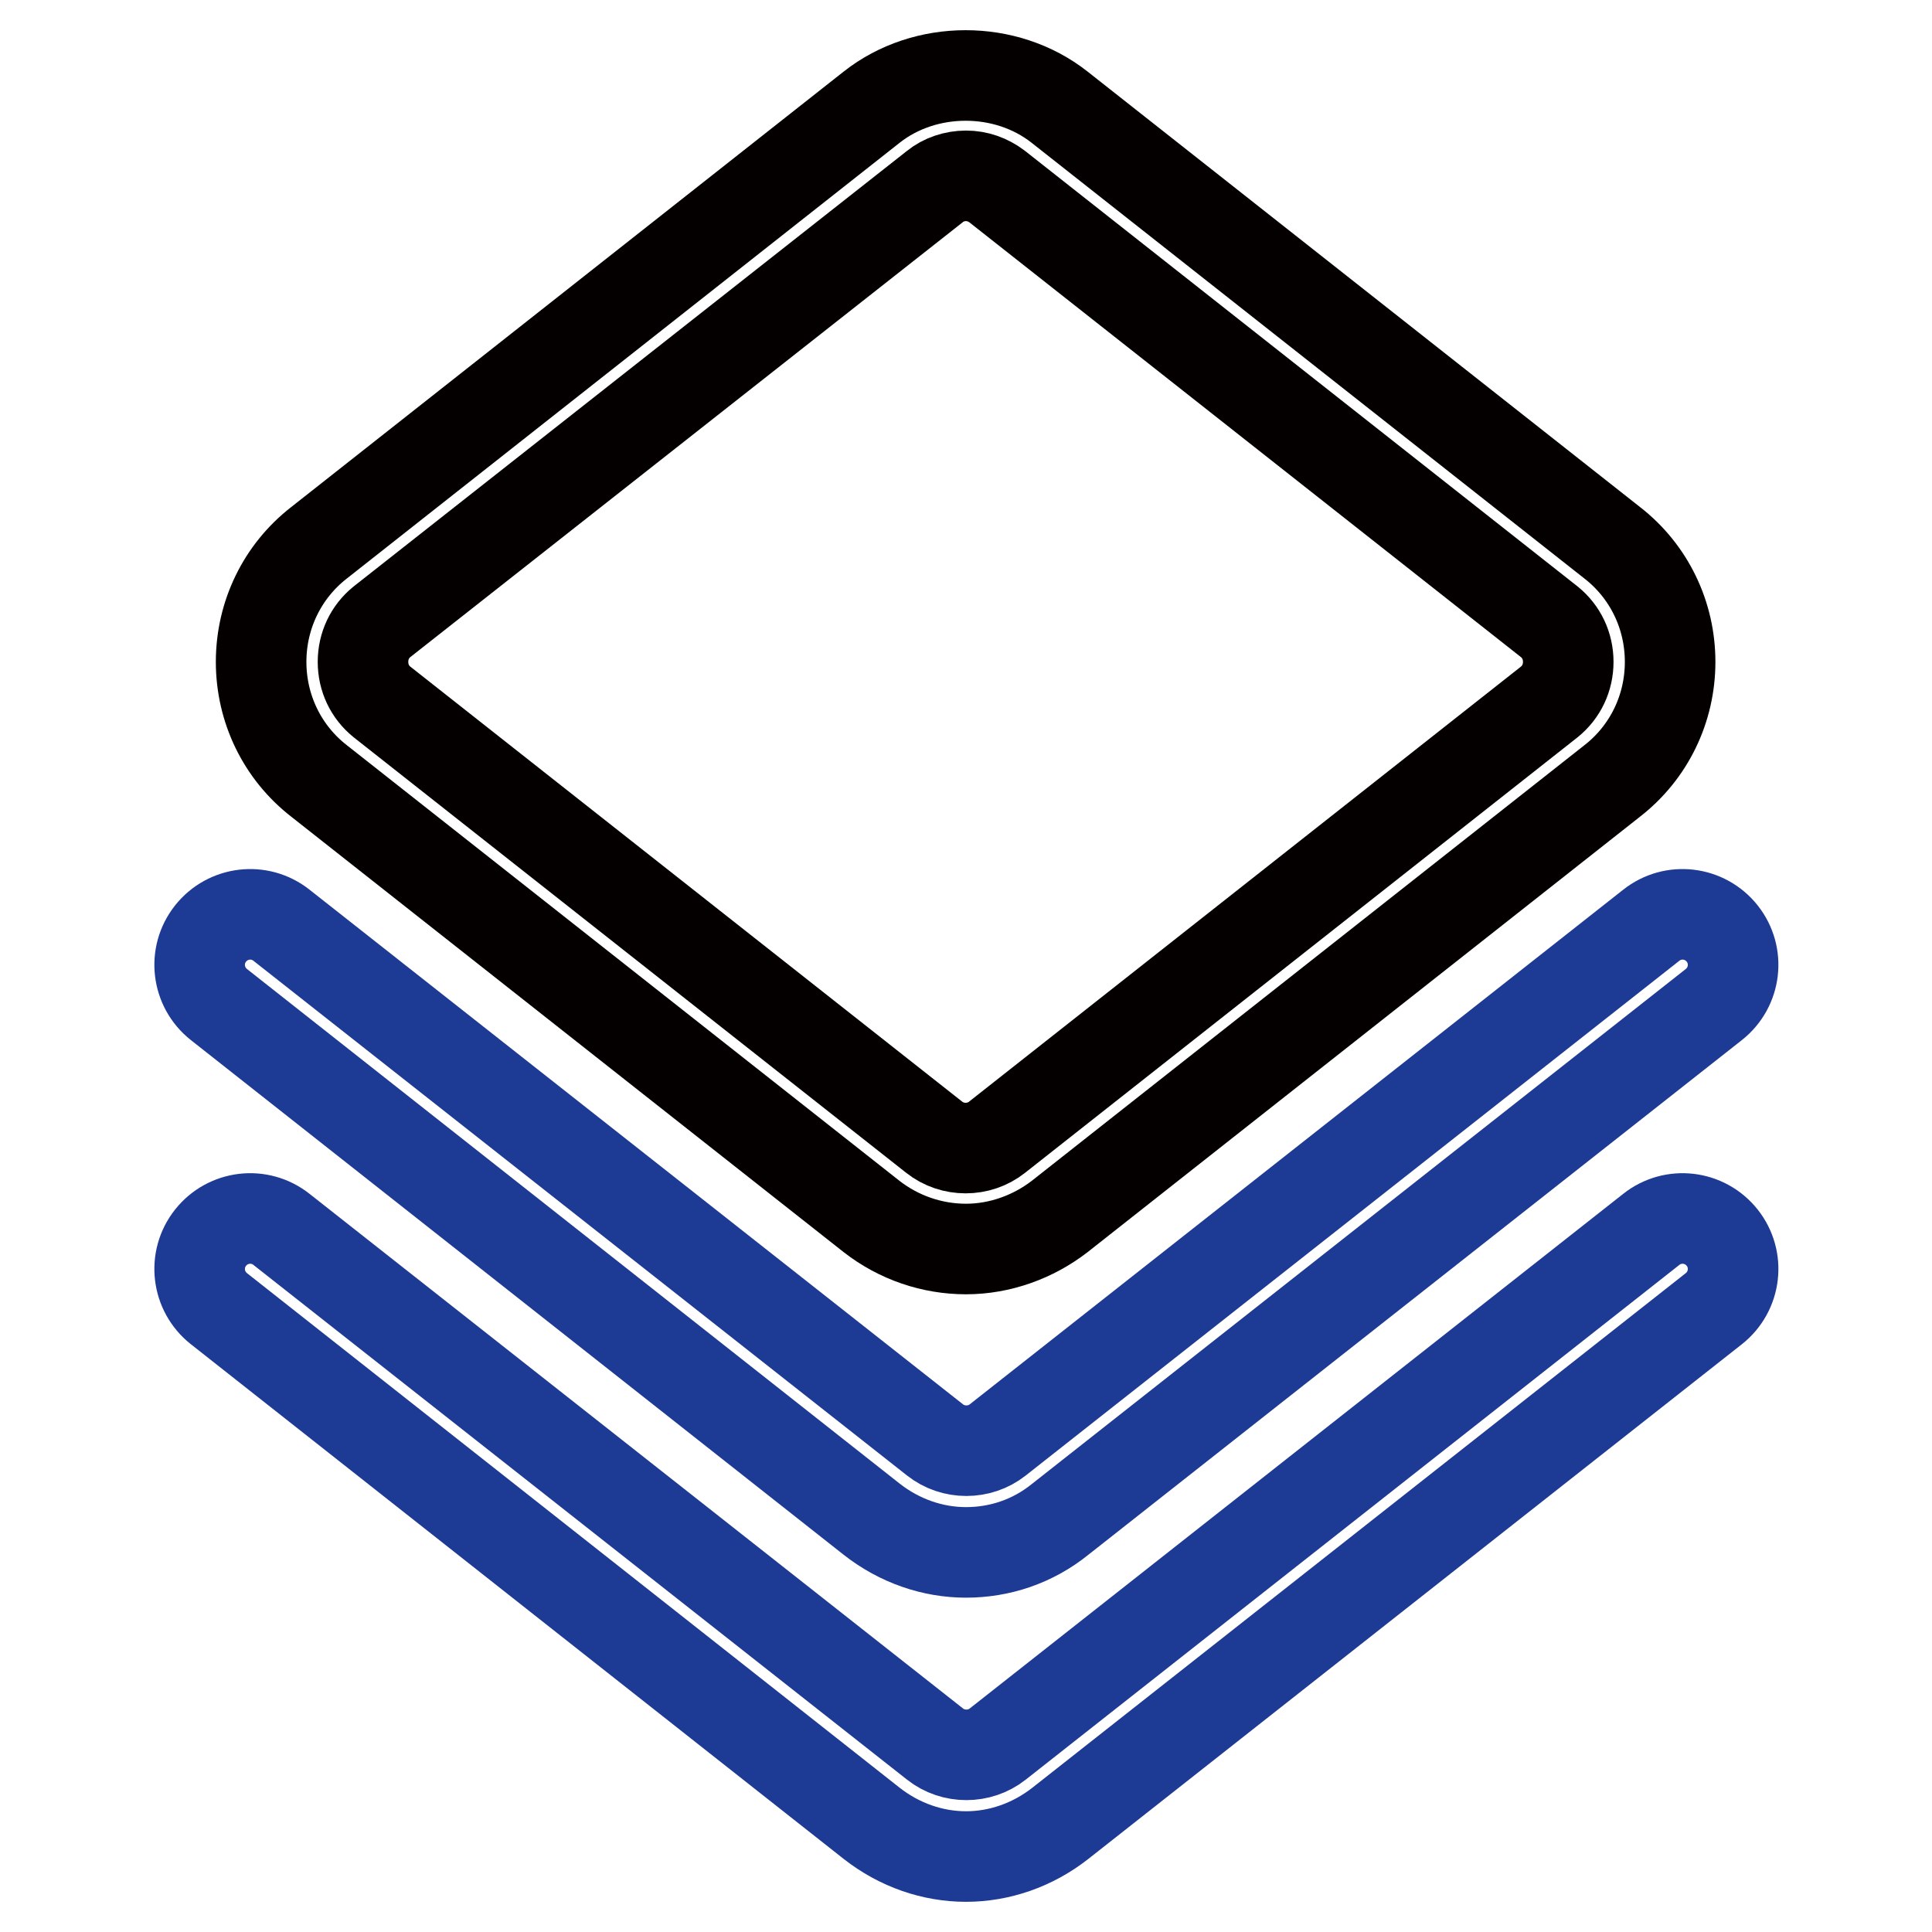
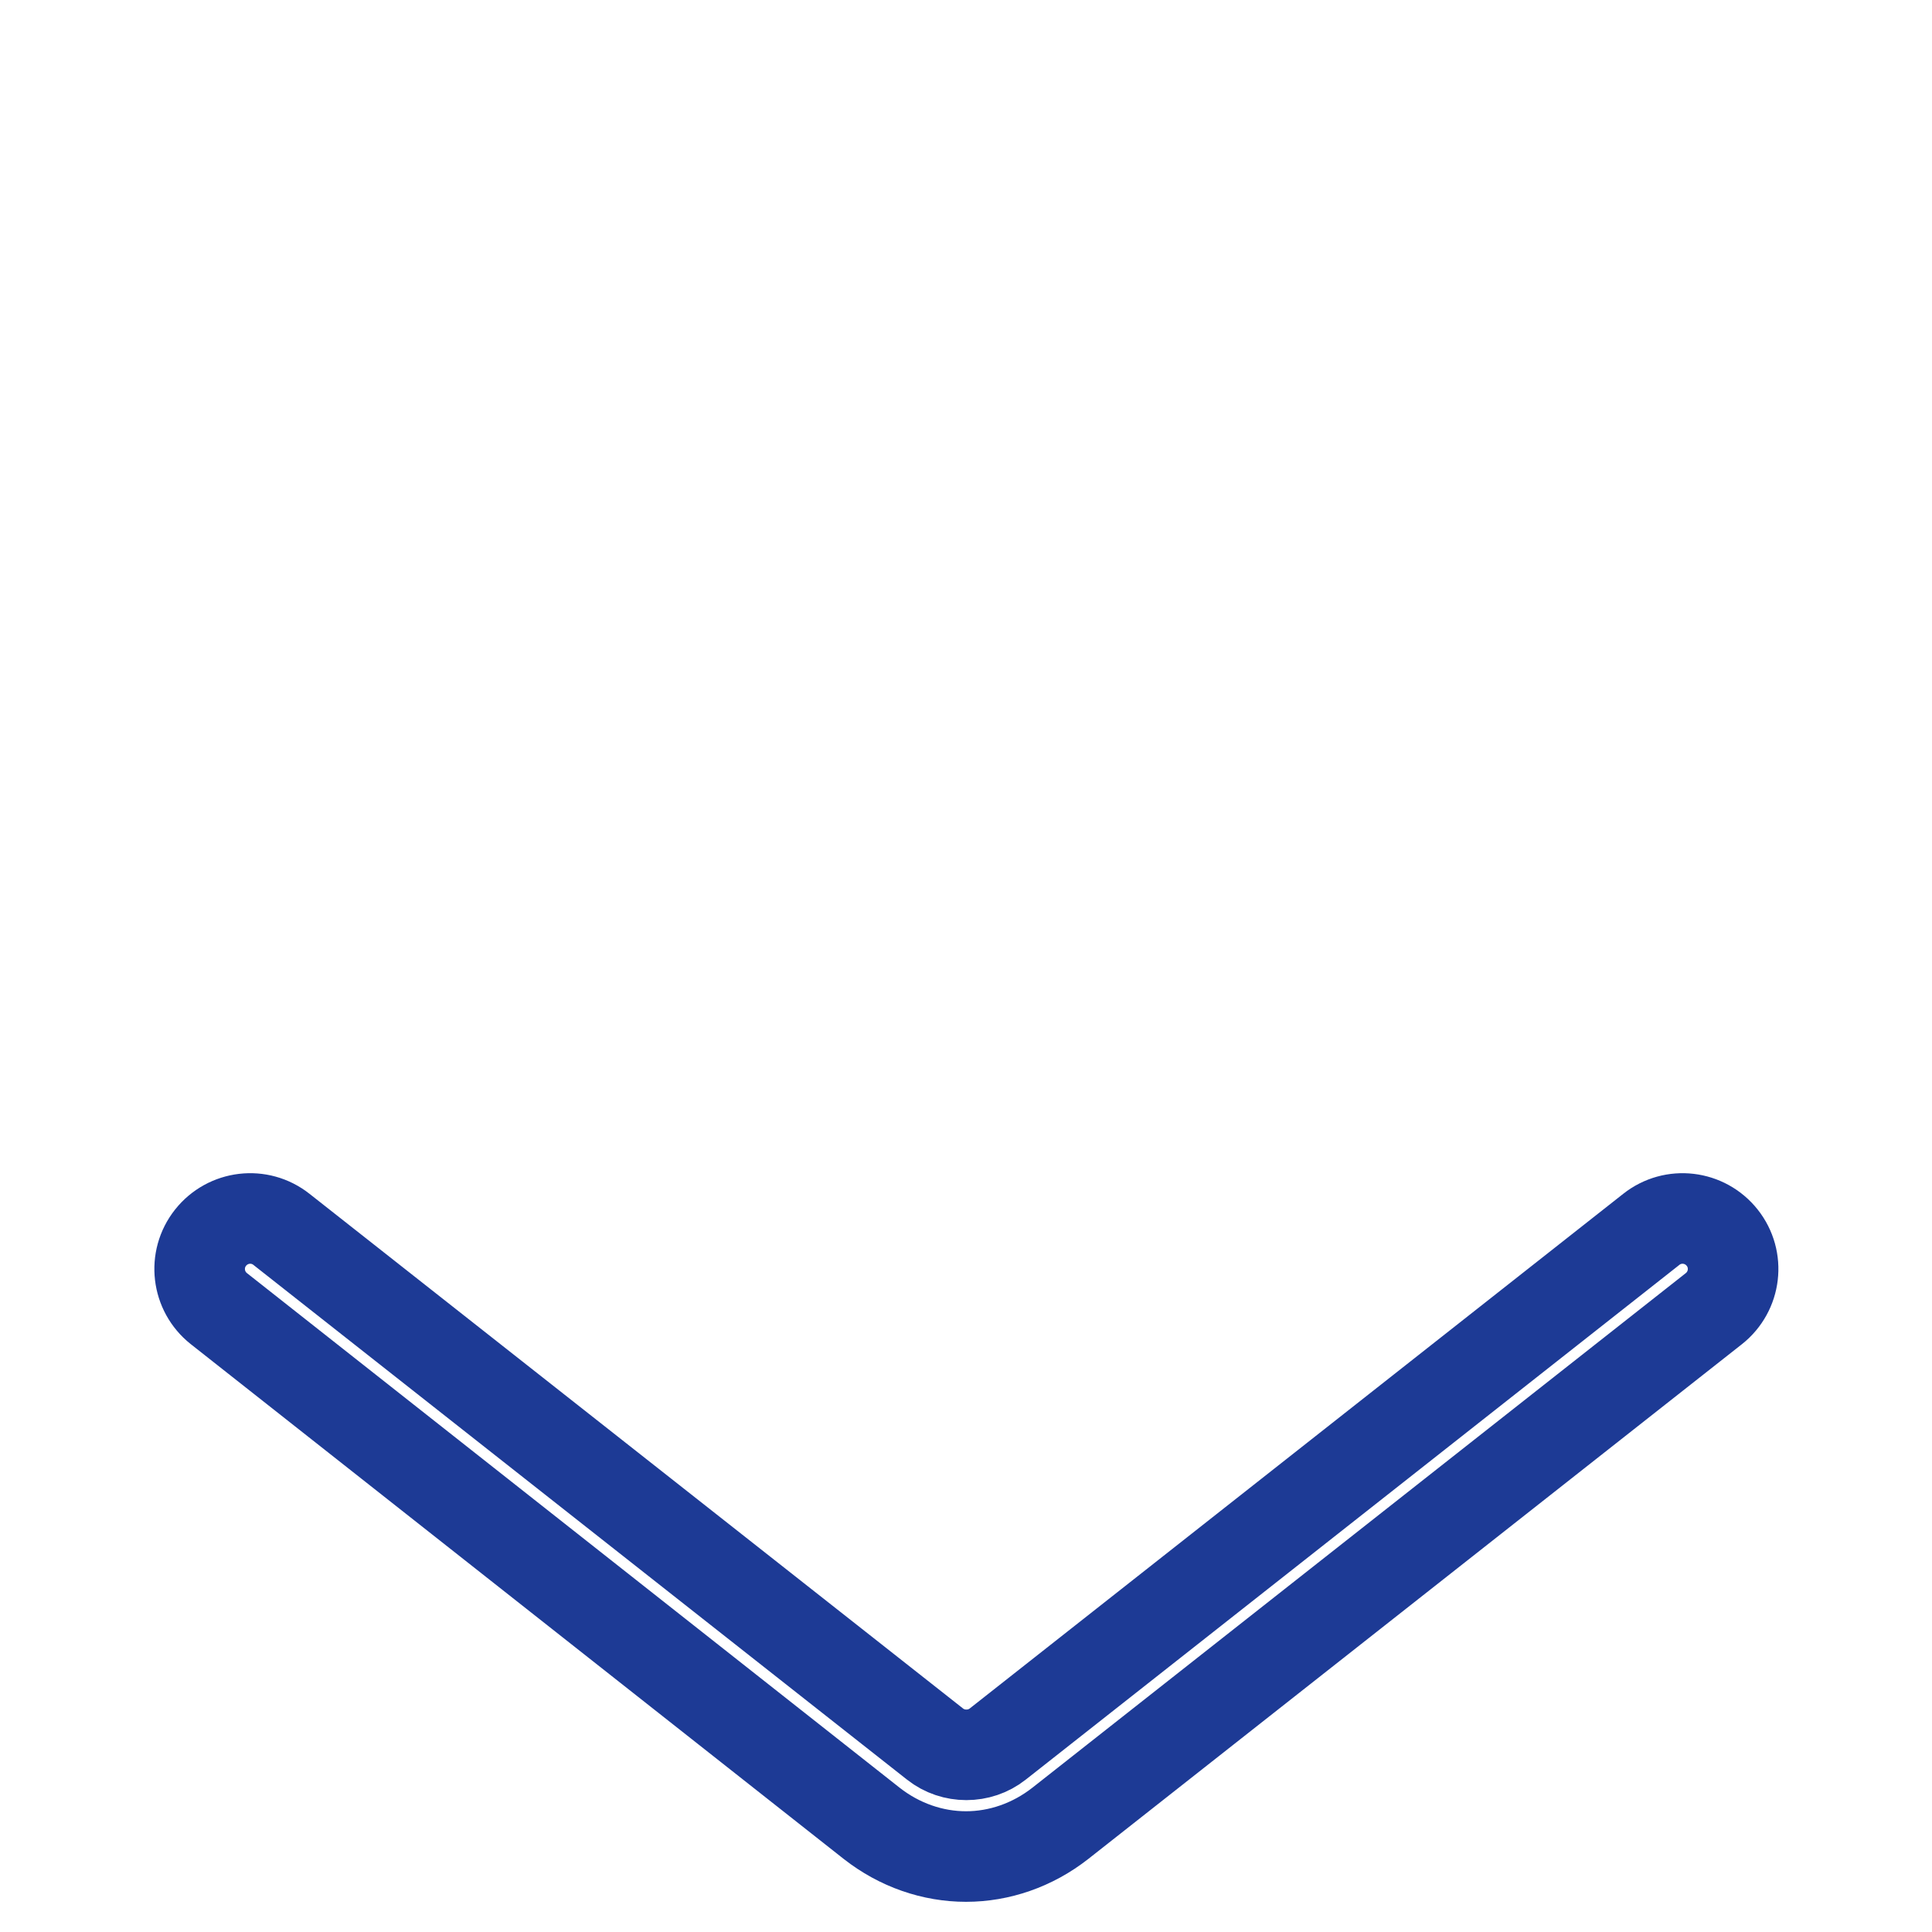
<svg xmlns="http://www.w3.org/2000/svg" version="1.1" x="0px" y="0px" viewBox="0 0 256 256" enable-background="new 0 0 256 256" xml:space="preserve">
  <g>
-     <path stroke-width="12" fill-opacity="0" stroke="#040000" d="M128,165.5c-4.5,0-8.9-1.5-12.5-4.3l-73.2-57.7c-4.9-3.8-7.7-9.6-7.7-15.8c0-6.2,2.8-12,7.7-15.8l73.2-57.7 c7.1-5.6,17.8-5.6,24.9,0l73.2,57.7c4.9,3.8,7.7,9.6,7.7,15.8c0,6.2-2.8,12-7.7,15.8l-73.2,57.7C136.9,163.9,132.5,165.5,128,165.5 L128,165.5z M128,23.3c-1.5,0-3,0.5-4.1,1.4L50.6,82.4c-1.6,1.3-2.5,3.2-2.5,5.3c0,2.1,0.9,4,2.5,5.3l73.2,57.7 c2.4,1.9,5.9,1.9,8.3,0l73.2-57.7c1.6-1.3,2.5-3.2,2.5-5.3c0-2.1-0.9-4-2.5-5.3l-73.2-57.7C130.9,23.8,129.5,23.3,128,23.3 L128,23.3z" />
-     <path stroke-width="12" fill-opacity="0" stroke="#1d3a95" d="M128,205.7c-4.4,0-8.8-1.5-12.5-4.4l-86.5-68.2c-2.9-2.3-3.4-6.5-1.1-9.4c2.3-2.9,6.5-3.4,9.4-1.1 l86.6,68.2c2.4,1.9,5.9,1.9,8.3,0l86.6-68.2c2.9-2.3,7.1-1.8,9.4,1.1c2.3,2.9,1.8,7.1-1.1,9.4l-86.6,68.2 C136.8,204.3,132.4,205.7,128,205.7z" />
    <path stroke-width="12" fill-opacity="0" stroke="#1d3a95" d="M128,246c-4.4,0-8.8-1.5-12.5-4.4l-86.5-68.2c-2.9-2.3-3.4-6.5-1.1-9.4c2.3-2.9,6.5-3.4,9.4-1.1l86.6,68.2 c2.4,1.9,5.9,1.9,8.3,0l86.6-68.2c2.9-2.3,7.1-1.8,9.4,1.1c2.3,2.9,1.8,7.1-1.1,9.4l-86.6,68.2C136.8,244.5,132.4,246,128,246z" />
  </g>
</svg>